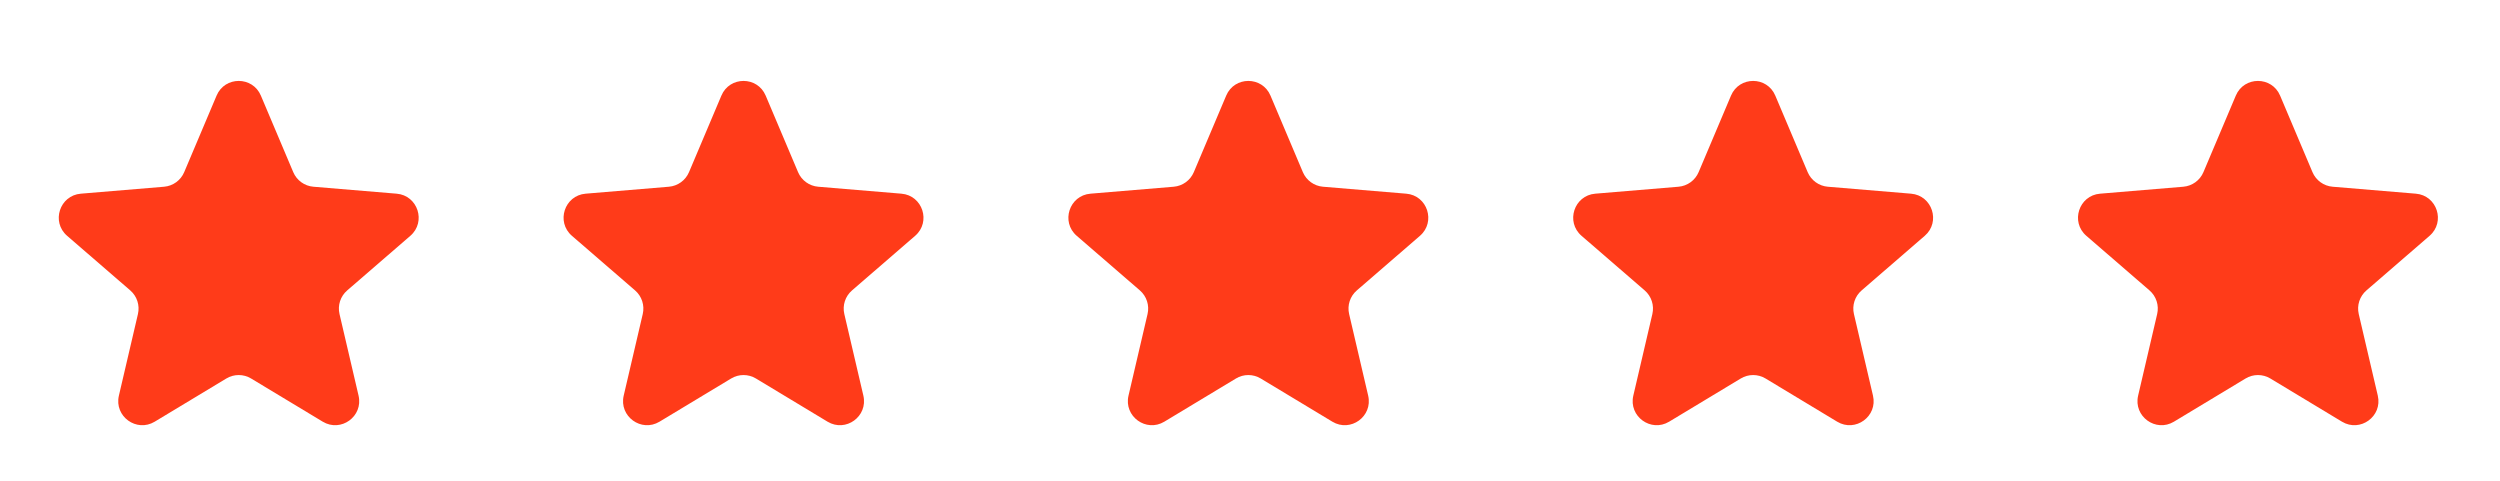
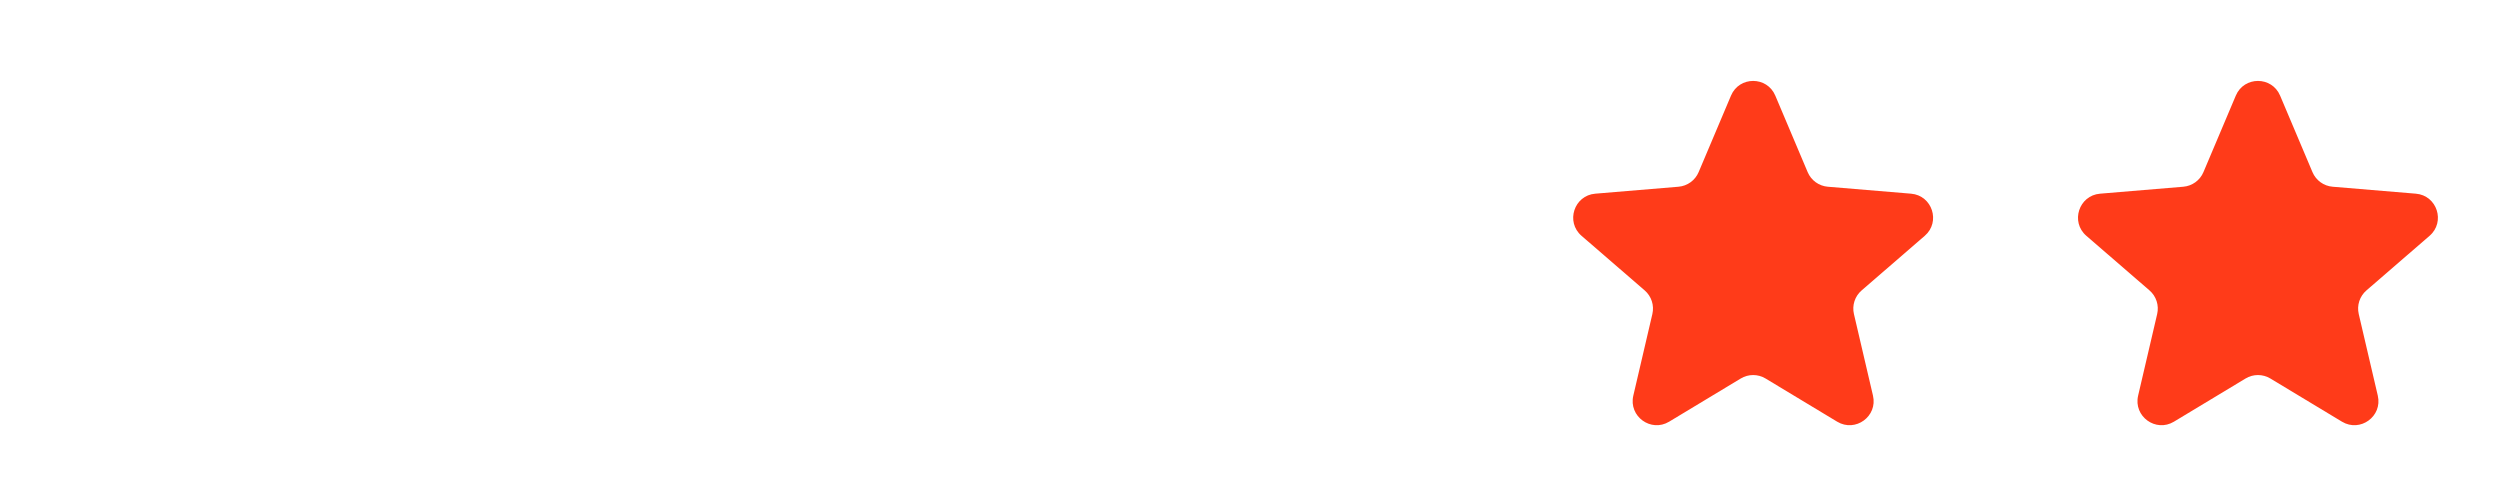
<svg xmlns="http://www.w3.org/2000/svg" width="104" height="20" viewBox="0 0 104 20" fill="none">
  <mask id="mask0_377_1007" style="mask-type:alpha" maskUnits="userSpaceOnUse" x="84" y="0" width="20" height="20">
    <rect x="84" width="19.862" height="19.862" fill="#D9D9D9" />
  </mask>
  <g mask="url(#mask0_377_1007)">
    <path d="M90.436 17.542C89.679 17.999 88.745 17.32 88.946 16.458L89.738 13.065C89.823 12.703 89.7 12.324 89.419 12.081L86.792 9.81C86.122 9.231 86.48 8.131 87.363 8.057L90.825 7.768C91.196 7.737 91.518 7.503 91.663 7.161L93.01 3.977C93.354 3.163 94.508 3.163 94.852 3.977L96.199 7.161C96.344 7.503 96.666 7.737 97.037 7.768L100.5 8.057C101.382 8.131 101.74 9.231 101.07 9.81L98.444 12.081C98.162 12.324 98.039 12.703 98.124 13.065L98.916 16.458C99.118 17.32 98.184 17.999 97.426 17.542L94.448 15.746C94.13 15.554 93.732 15.554 93.415 15.746L90.436 17.542Z" fill="#FF3B19" />
  </g>
  <mask id="mask1_377_1007" style="mask-type:alpha" maskUnits="userSpaceOnUse" x="63" y="0" width="20" height="20">
    <rect x="63" width="19.862" height="19.862" fill="#D9D9D9" />
  </mask>
  <g mask="url(#mask1_377_1007)">
    <path d="M69.436 17.542C68.679 17.999 67.745 17.32 67.946 16.458L68.738 13.065C68.823 12.703 68.7 12.324 68.419 12.081L65.792 9.81C65.122 9.231 65.48 8.131 66.363 8.057L69.825 7.768C70.196 7.737 70.518 7.503 70.663 7.161L72.01 3.977C72.354 3.163 73.508 3.163 73.852 3.977L75.199 7.161C75.344 7.503 75.666 7.737 76.037 7.768L79.499 8.057C80.382 8.131 80.74 9.231 80.07 9.81L77.444 12.081C77.162 12.324 77.039 12.703 77.124 13.065L77.916 16.458C78.118 17.32 77.184 17.999 76.426 17.542L73.448 15.746C73.13 15.554 72.732 15.554 72.415 15.746L69.436 17.542Z" fill="#FF3B19" />
  </g>
  <mask id="mask2_377_1007" style="mask-type:alpha" maskUnits="userSpaceOnUse" x="42" y="0" width="20" height="20">
-     <rect x="42" width="19.862" height="19.862" fill="#D9D9D9" />
-   </mask>
+     </mask>
  <g mask="url(#mask2_377_1007)">
    <path d="M48.436 17.542C47.679 17.999 46.745 17.32 46.946 16.458L47.738 13.065C47.823 12.703 47.7 12.324 47.419 12.081L44.792 9.81C44.122 9.231 44.48 8.131 45.363 8.057L48.825 7.768C49.196 7.737 49.518 7.503 49.663 7.161L51.01 3.977C51.354 3.163 52.508 3.163 52.852 3.977L54.199 7.161C54.344 7.503 54.666 7.737 55.037 7.768L58.499 8.057C59.382 8.131 59.74 9.231 59.07 9.81L56.444 12.081C56.162 12.324 56.039 12.703 56.124 13.065L56.916 16.458C57.117 17.32 56.184 17.999 55.426 17.542L52.447 15.746C52.13 15.554 51.732 15.554 51.415 15.746L48.436 17.542Z" fill="#FF3B19" />
  </g>
  <mask id="mask3_377_1007" style="mask-type:alpha" maskUnits="userSpaceOnUse" x="21" y="0" width="20" height="20">
-     <rect x="21" width="19.862" height="19.862" fill="#D9D9D9" />
-   </mask>
+     </mask>
  <g mask="url(#mask3_377_1007)">
    <path d="M27.436 17.542C26.679 17.999 25.745 17.32 25.946 16.458L26.738 13.065C26.823 12.703 26.7 12.324 26.419 12.081L23.792 9.81C23.122 9.231 23.48 8.131 24.363 8.057L27.825 7.768C28.196 7.737 28.518 7.503 28.663 7.161L30.01 3.977C30.354 3.163 31.508 3.163 31.852 3.977L33.199 7.161C33.344 7.503 33.666 7.737 34.037 7.768L37.499 8.057C38.382 8.131 38.74 9.231 38.07 9.81L35.444 12.081C35.162 12.324 35.039 12.703 35.124 13.065L35.916 16.458C36.117 17.32 35.184 17.999 34.426 17.542L31.448 15.746C31.13 15.554 30.732 15.554 30.415 15.746L27.436 17.542Z" fill="#FF3B19" />
  </g>
  <mask id="mask4_377_1007" style="mask-type:alpha" maskUnits="userSpaceOnUse" x="0" y="0" width="20" height="20">
-     <rect width="19.862" height="19.862" fill="#D9D9D9" />
-   </mask>
+     </mask>
  <g mask="url(#mask4_377_1007)">
    <path d="M6.436 17.542C5.679 17.999 4.745 17.32 4.946 16.458L5.738 13.065C5.823 12.703 5.7 12.324 5.419 12.081L2.792 9.81C2.122 9.231 2.48 8.131 3.363 8.057L6.825 7.768C7.196 7.737 7.518 7.503 7.663 7.161L9.01 3.977C9.354 3.163 10.508 3.163 10.852 3.977L12.199 7.161C12.344 7.503 12.666 7.737 13.037 7.768L16.5 8.057C17.382 8.131 17.74 9.231 17.07 9.81L14.444 12.081C14.162 12.324 14.039 12.703 14.124 13.065L14.916 16.458C15.117 17.32 14.184 17.999 13.426 17.542L10.447 15.746C10.13 15.554 9.732 15.554 9.415 15.746L6.436 17.542Z" fill="#FF3B19" />
  </g>
</svg>